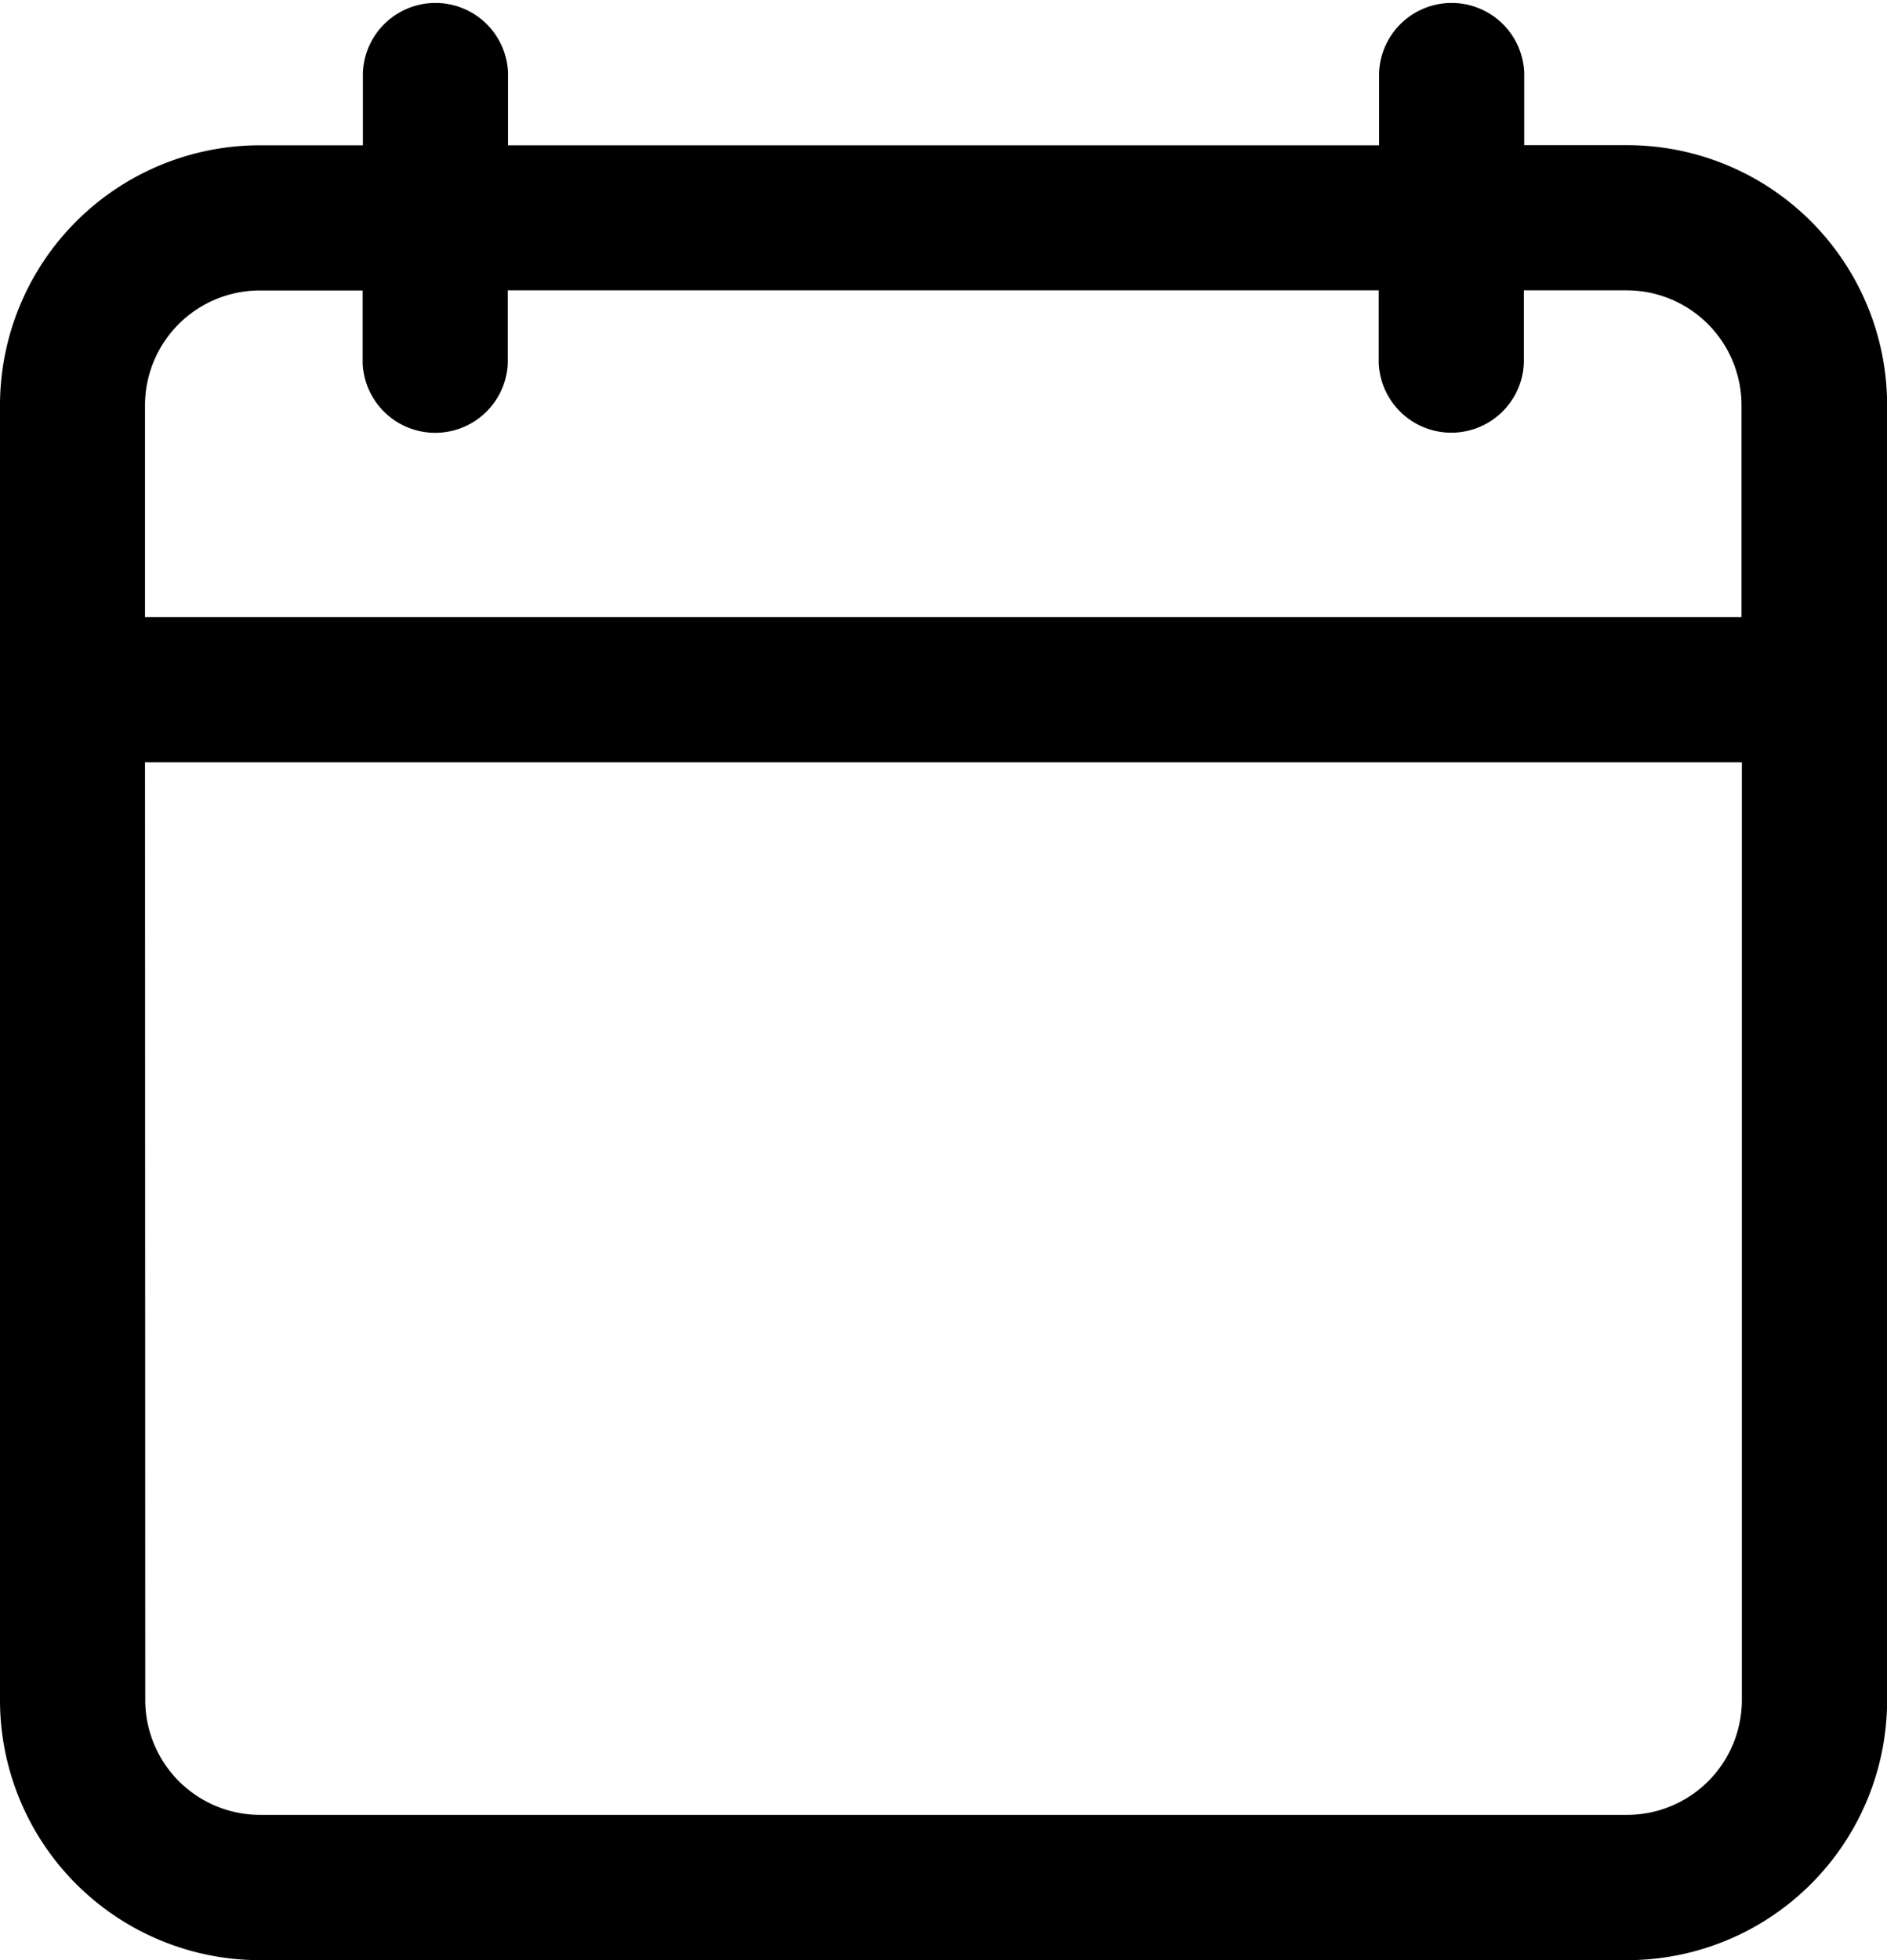
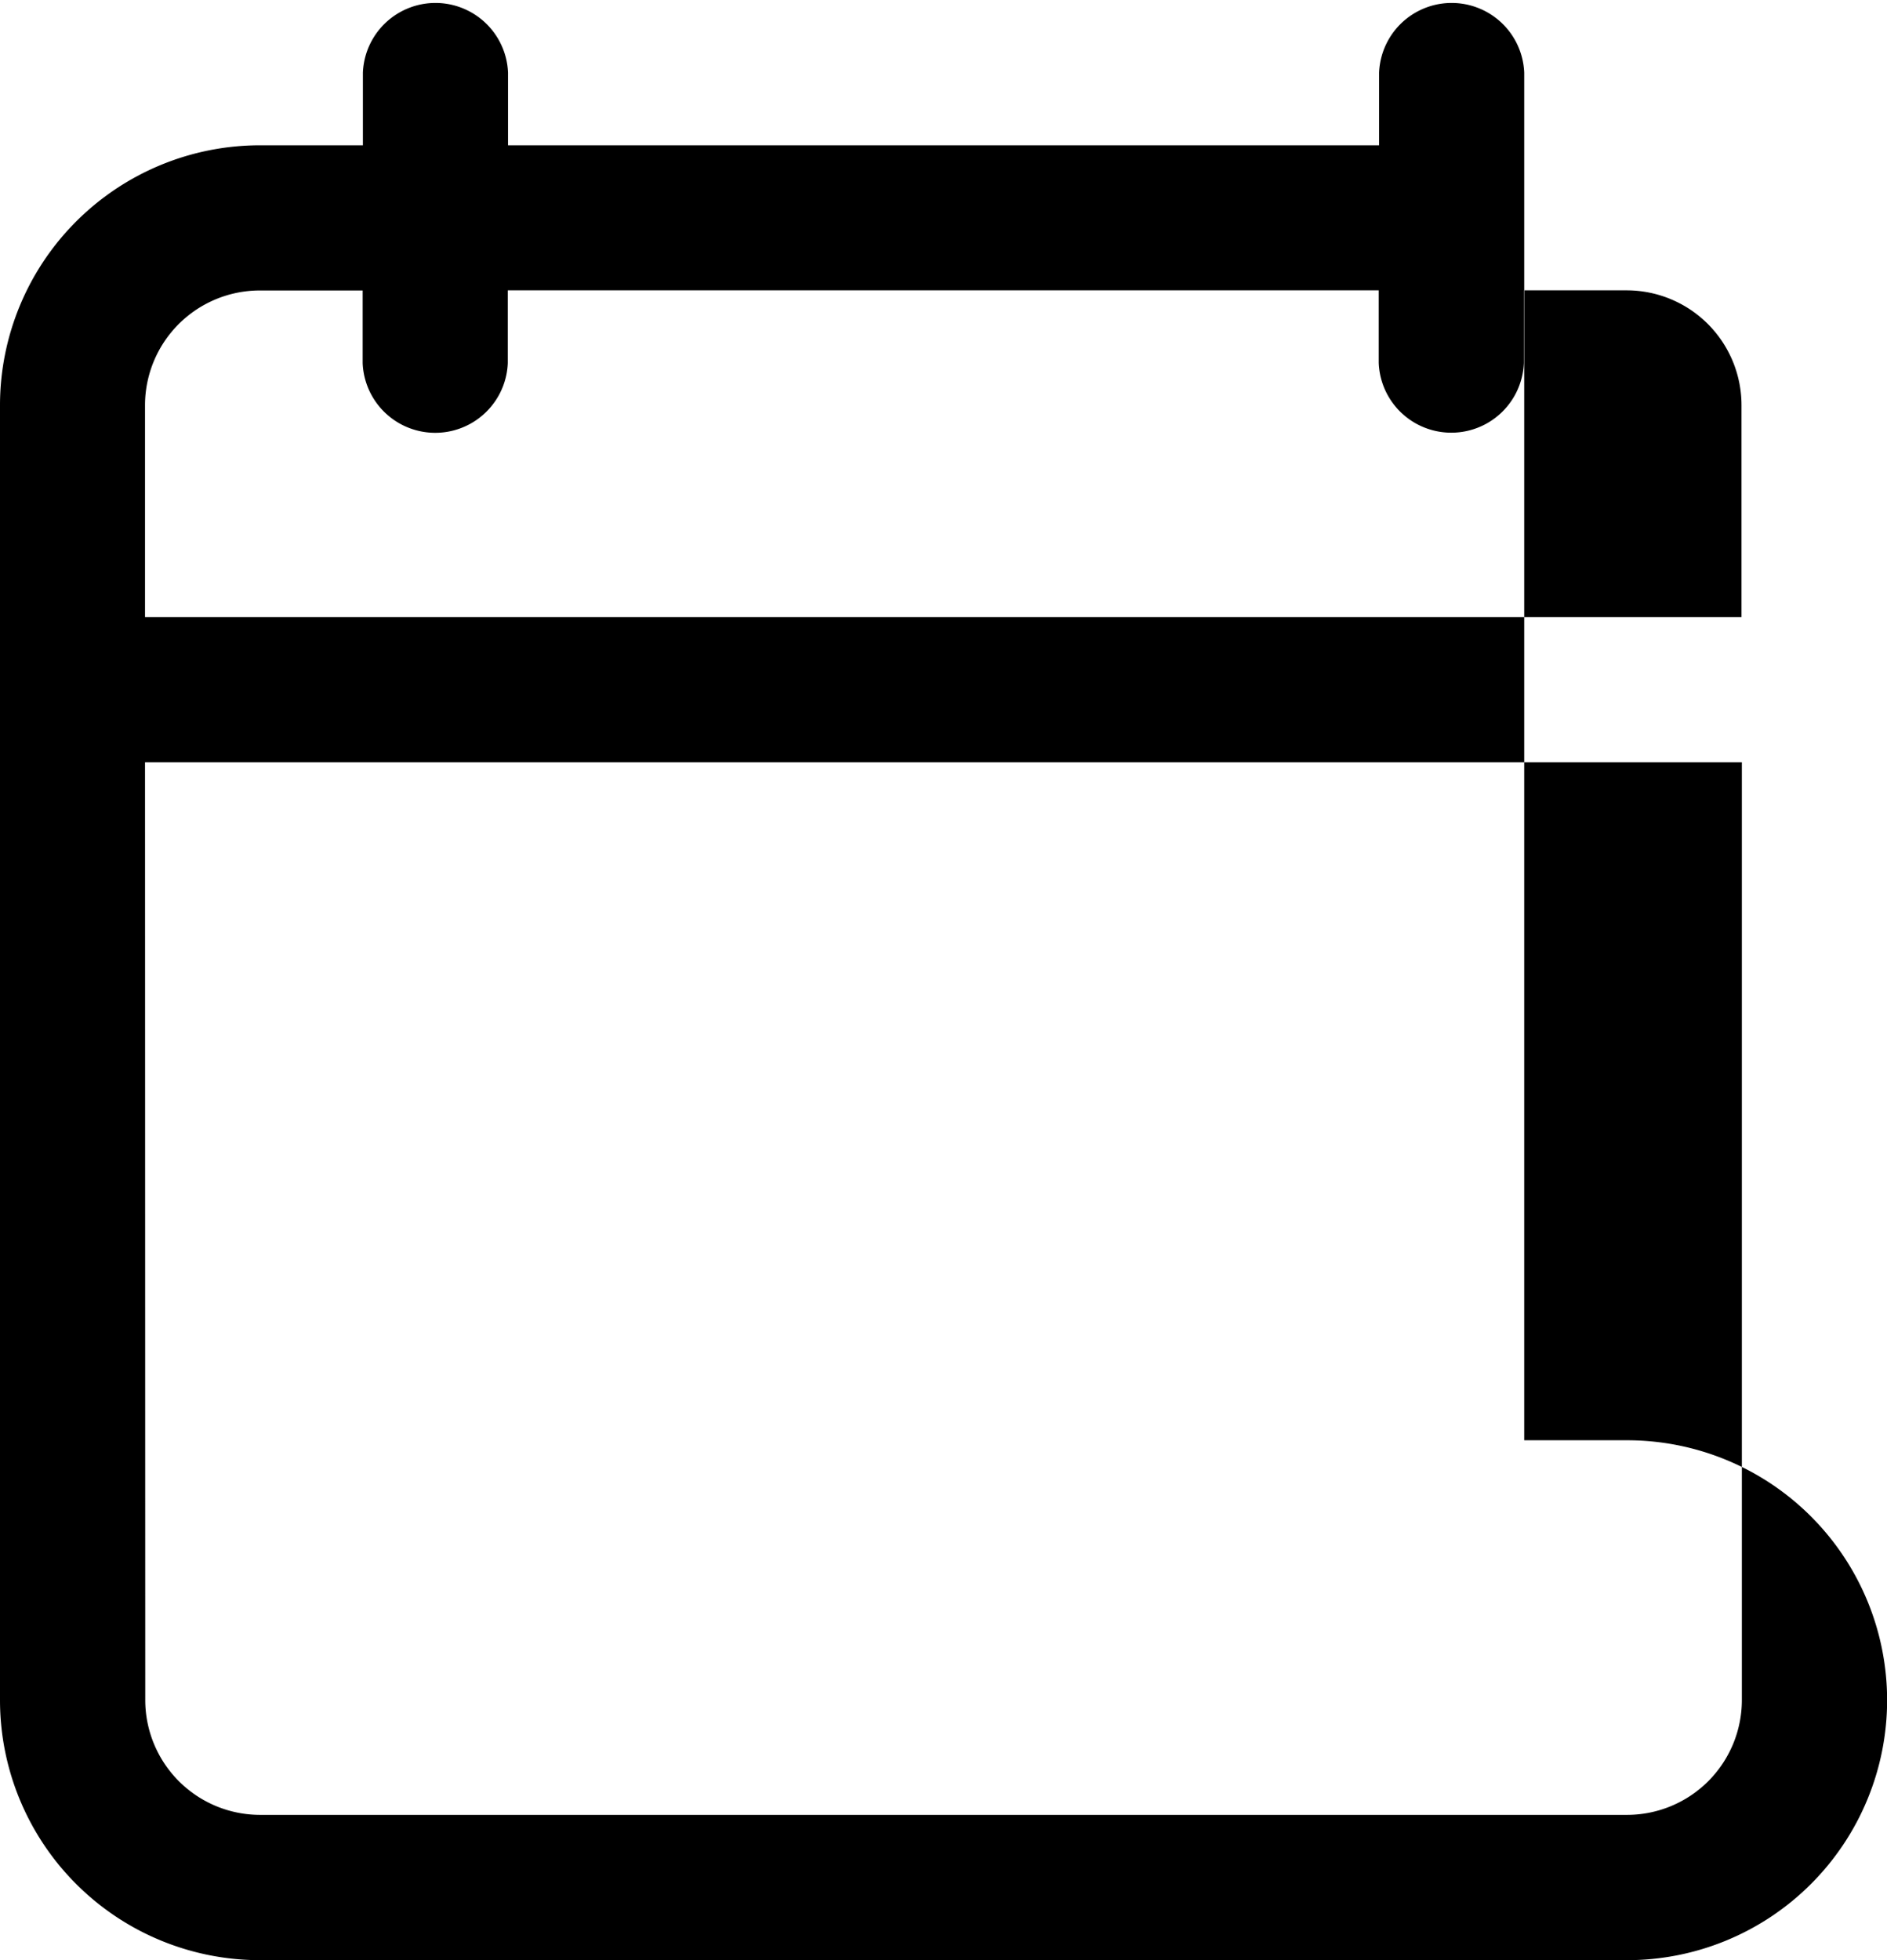
<svg xmlns="http://www.w3.org/2000/svg" id="A02_Events" width="15.771" height="16.378" viewBox="0 0 15.771 16.378">
-   <path id="Anlaesse_Ico" d="M8.16,16.378H19.588a2.173,2.173,0,0,0,2.172-2.172V3.385a2.173,2.173,0,0,0-2.172-2.172h-.861V.607a.607.607,0,0,0-1.213,0v.607H10.234V.607a.607.607,0,0,0-1.213,0v.607H8.16A2.173,2.173,0,0,0,5.988,3.385V14.206A2.173,2.173,0,0,0,8.16,16.378ZM7.2,3.385a.96.96,0,0,1,.958-.958h.861v.607a.607.607,0,0,0,1.213,0V2.426h7.279v.607a.607.607,0,0,0,1.213,0V2.426h.861a.96.96,0,0,1,.958.958V5.156H7.2Zm0,2.984H20.546v7.837a.96.96,0,0,1-.958.958H8.16a.96.96,0,0,1-.958-.958Z" transform="translate(-5.988 0)" />
+   <path id="Anlaesse_Ico" d="M8.16,16.378H19.588a2.173,2.173,0,0,0,2.172-2.172a2.173,2.173,0,0,0-2.172-2.172h-.861V.607a.607.607,0,0,0-1.213,0v.607H10.234V.607a.607.607,0,0,0-1.213,0v.607H8.16A2.173,2.173,0,0,0,5.988,3.385V14.206A2.173,2.173,0,0,0,8.16,16.378ZM7.2,3.385a.96.96,0,0,1,.958-.958h.861v.607a.607.607,0,0,0,1.213,0V2.426h7.279v.607a.607.607,0,0,0,1.213,0V2.426h.861a.96.96,0,0,1,.958.958V5.156H7.2Zm0,2.984H20.546v7.837a.96.96,0,0,1-.958.958H8.16a.96.96,0,0,1-.958-.958Z" transform="translate(-5.988 0)" />
</svg>